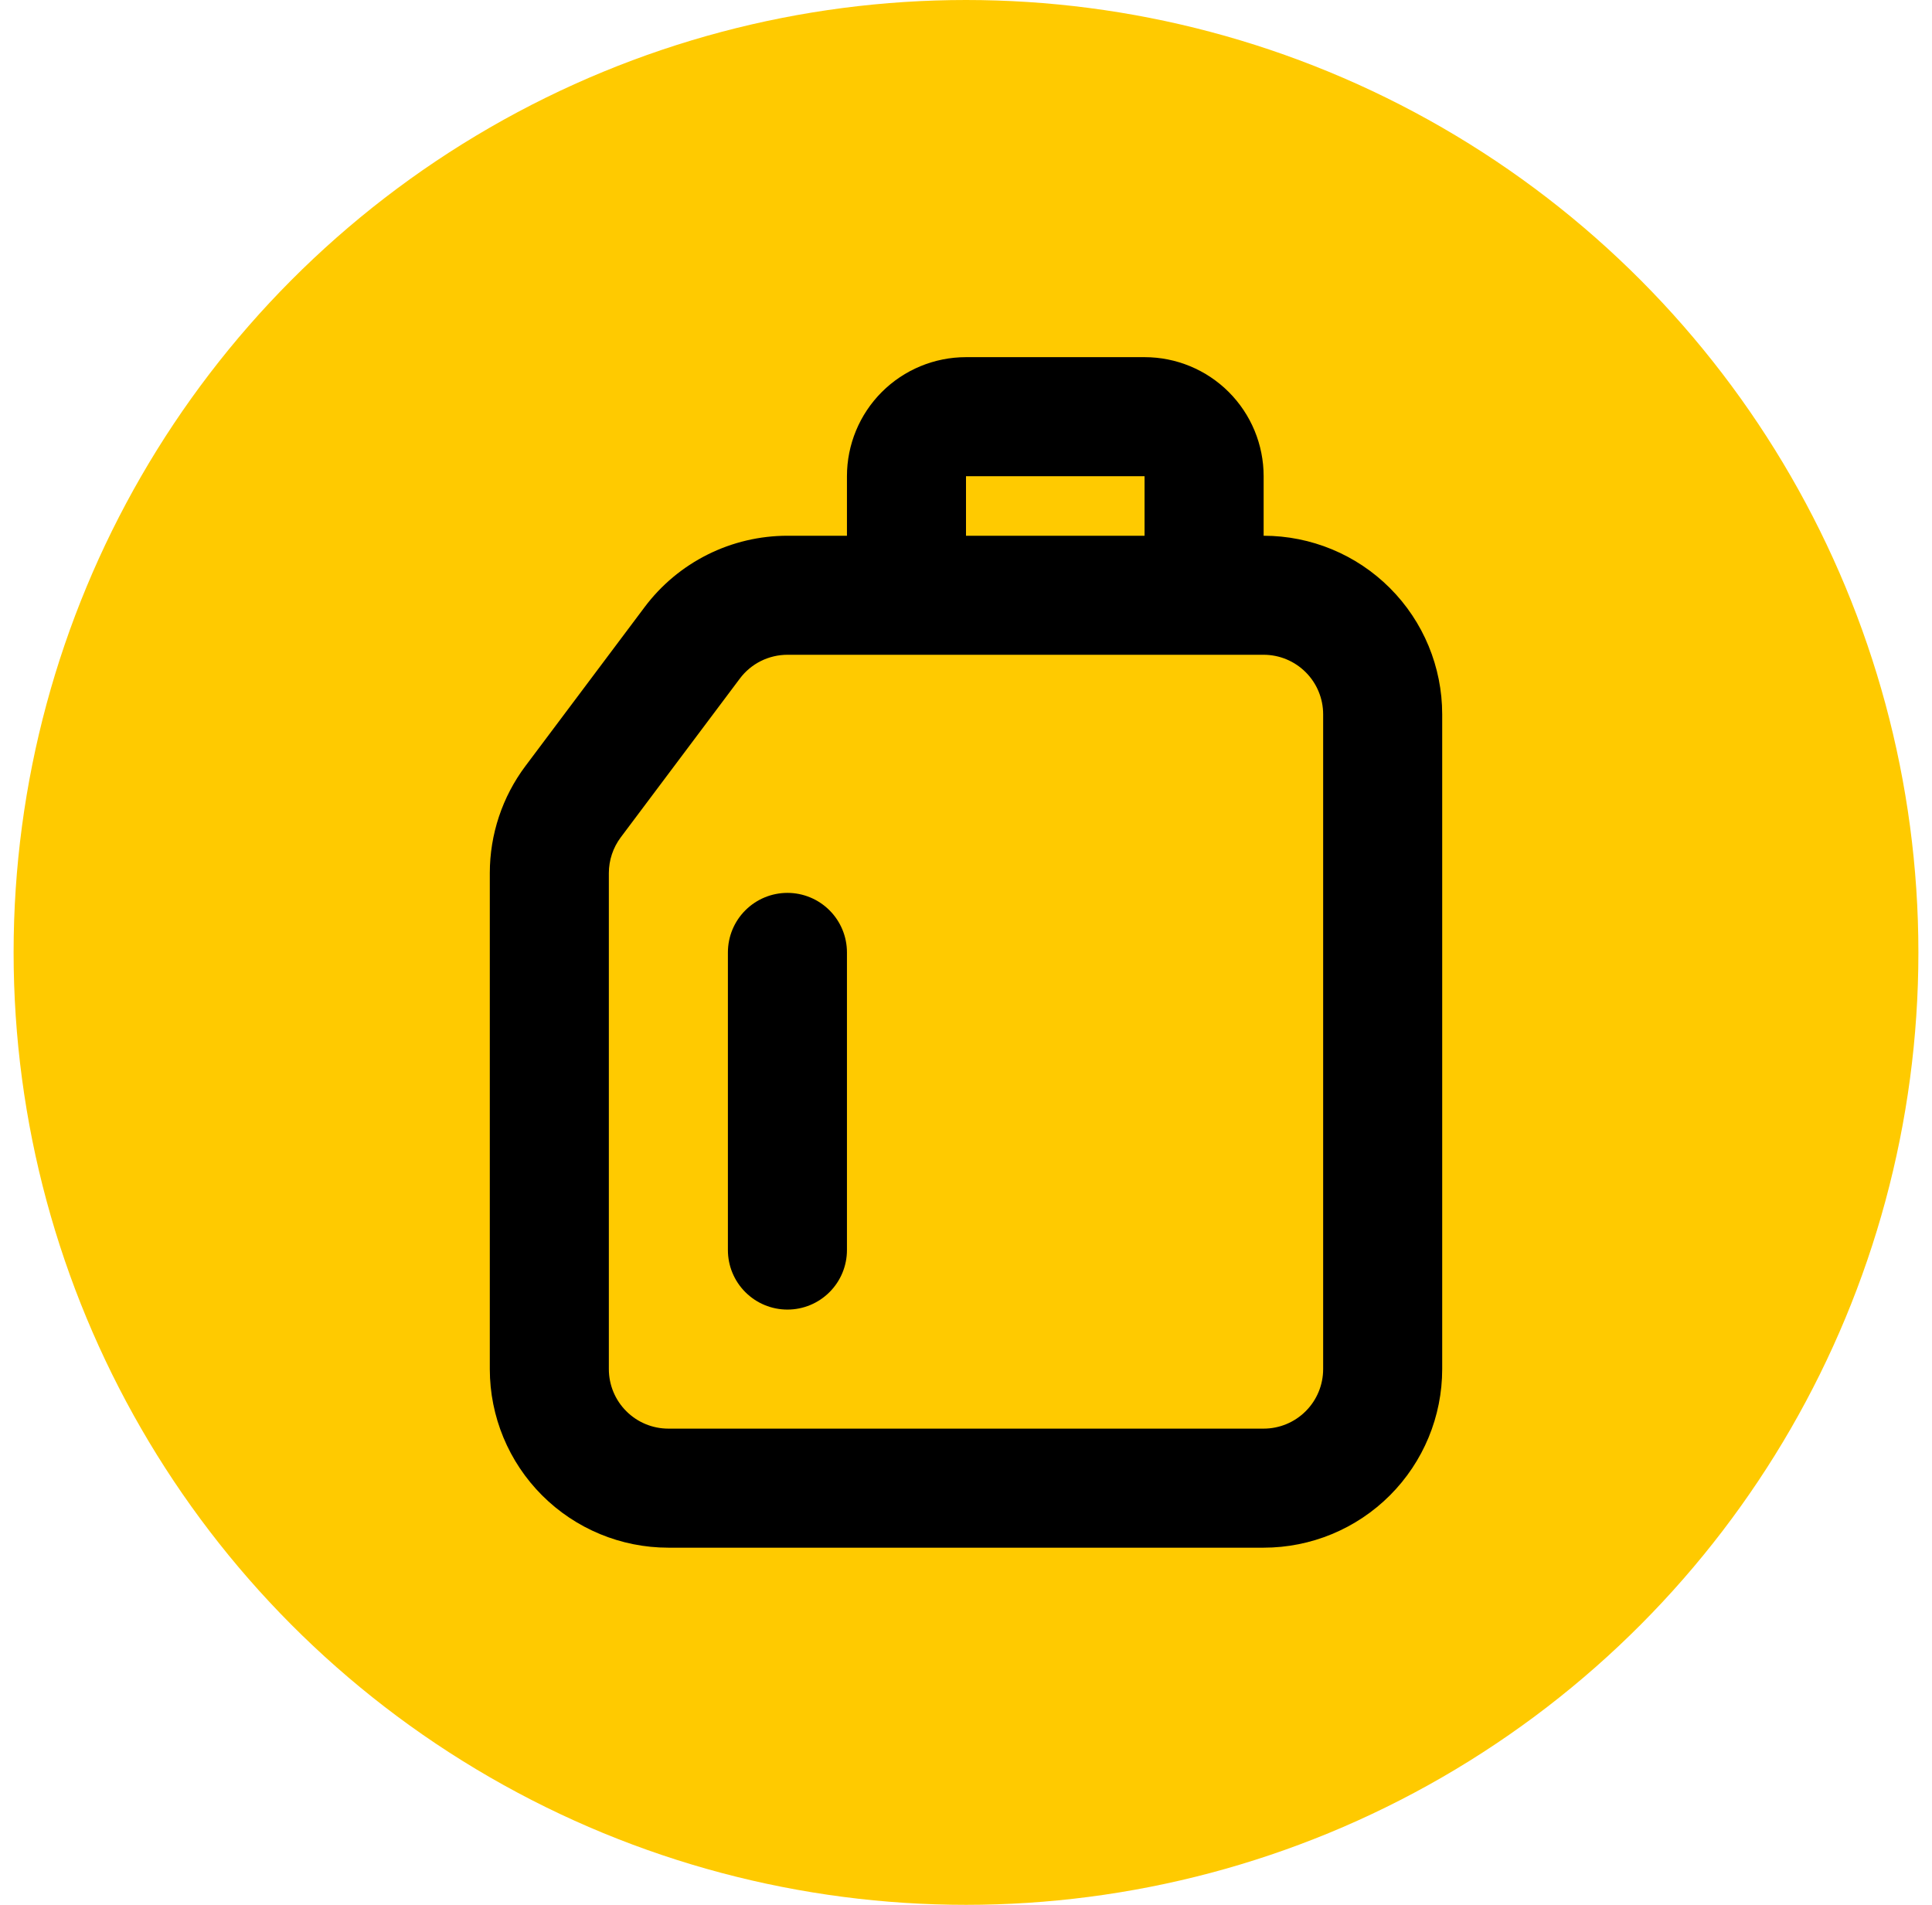
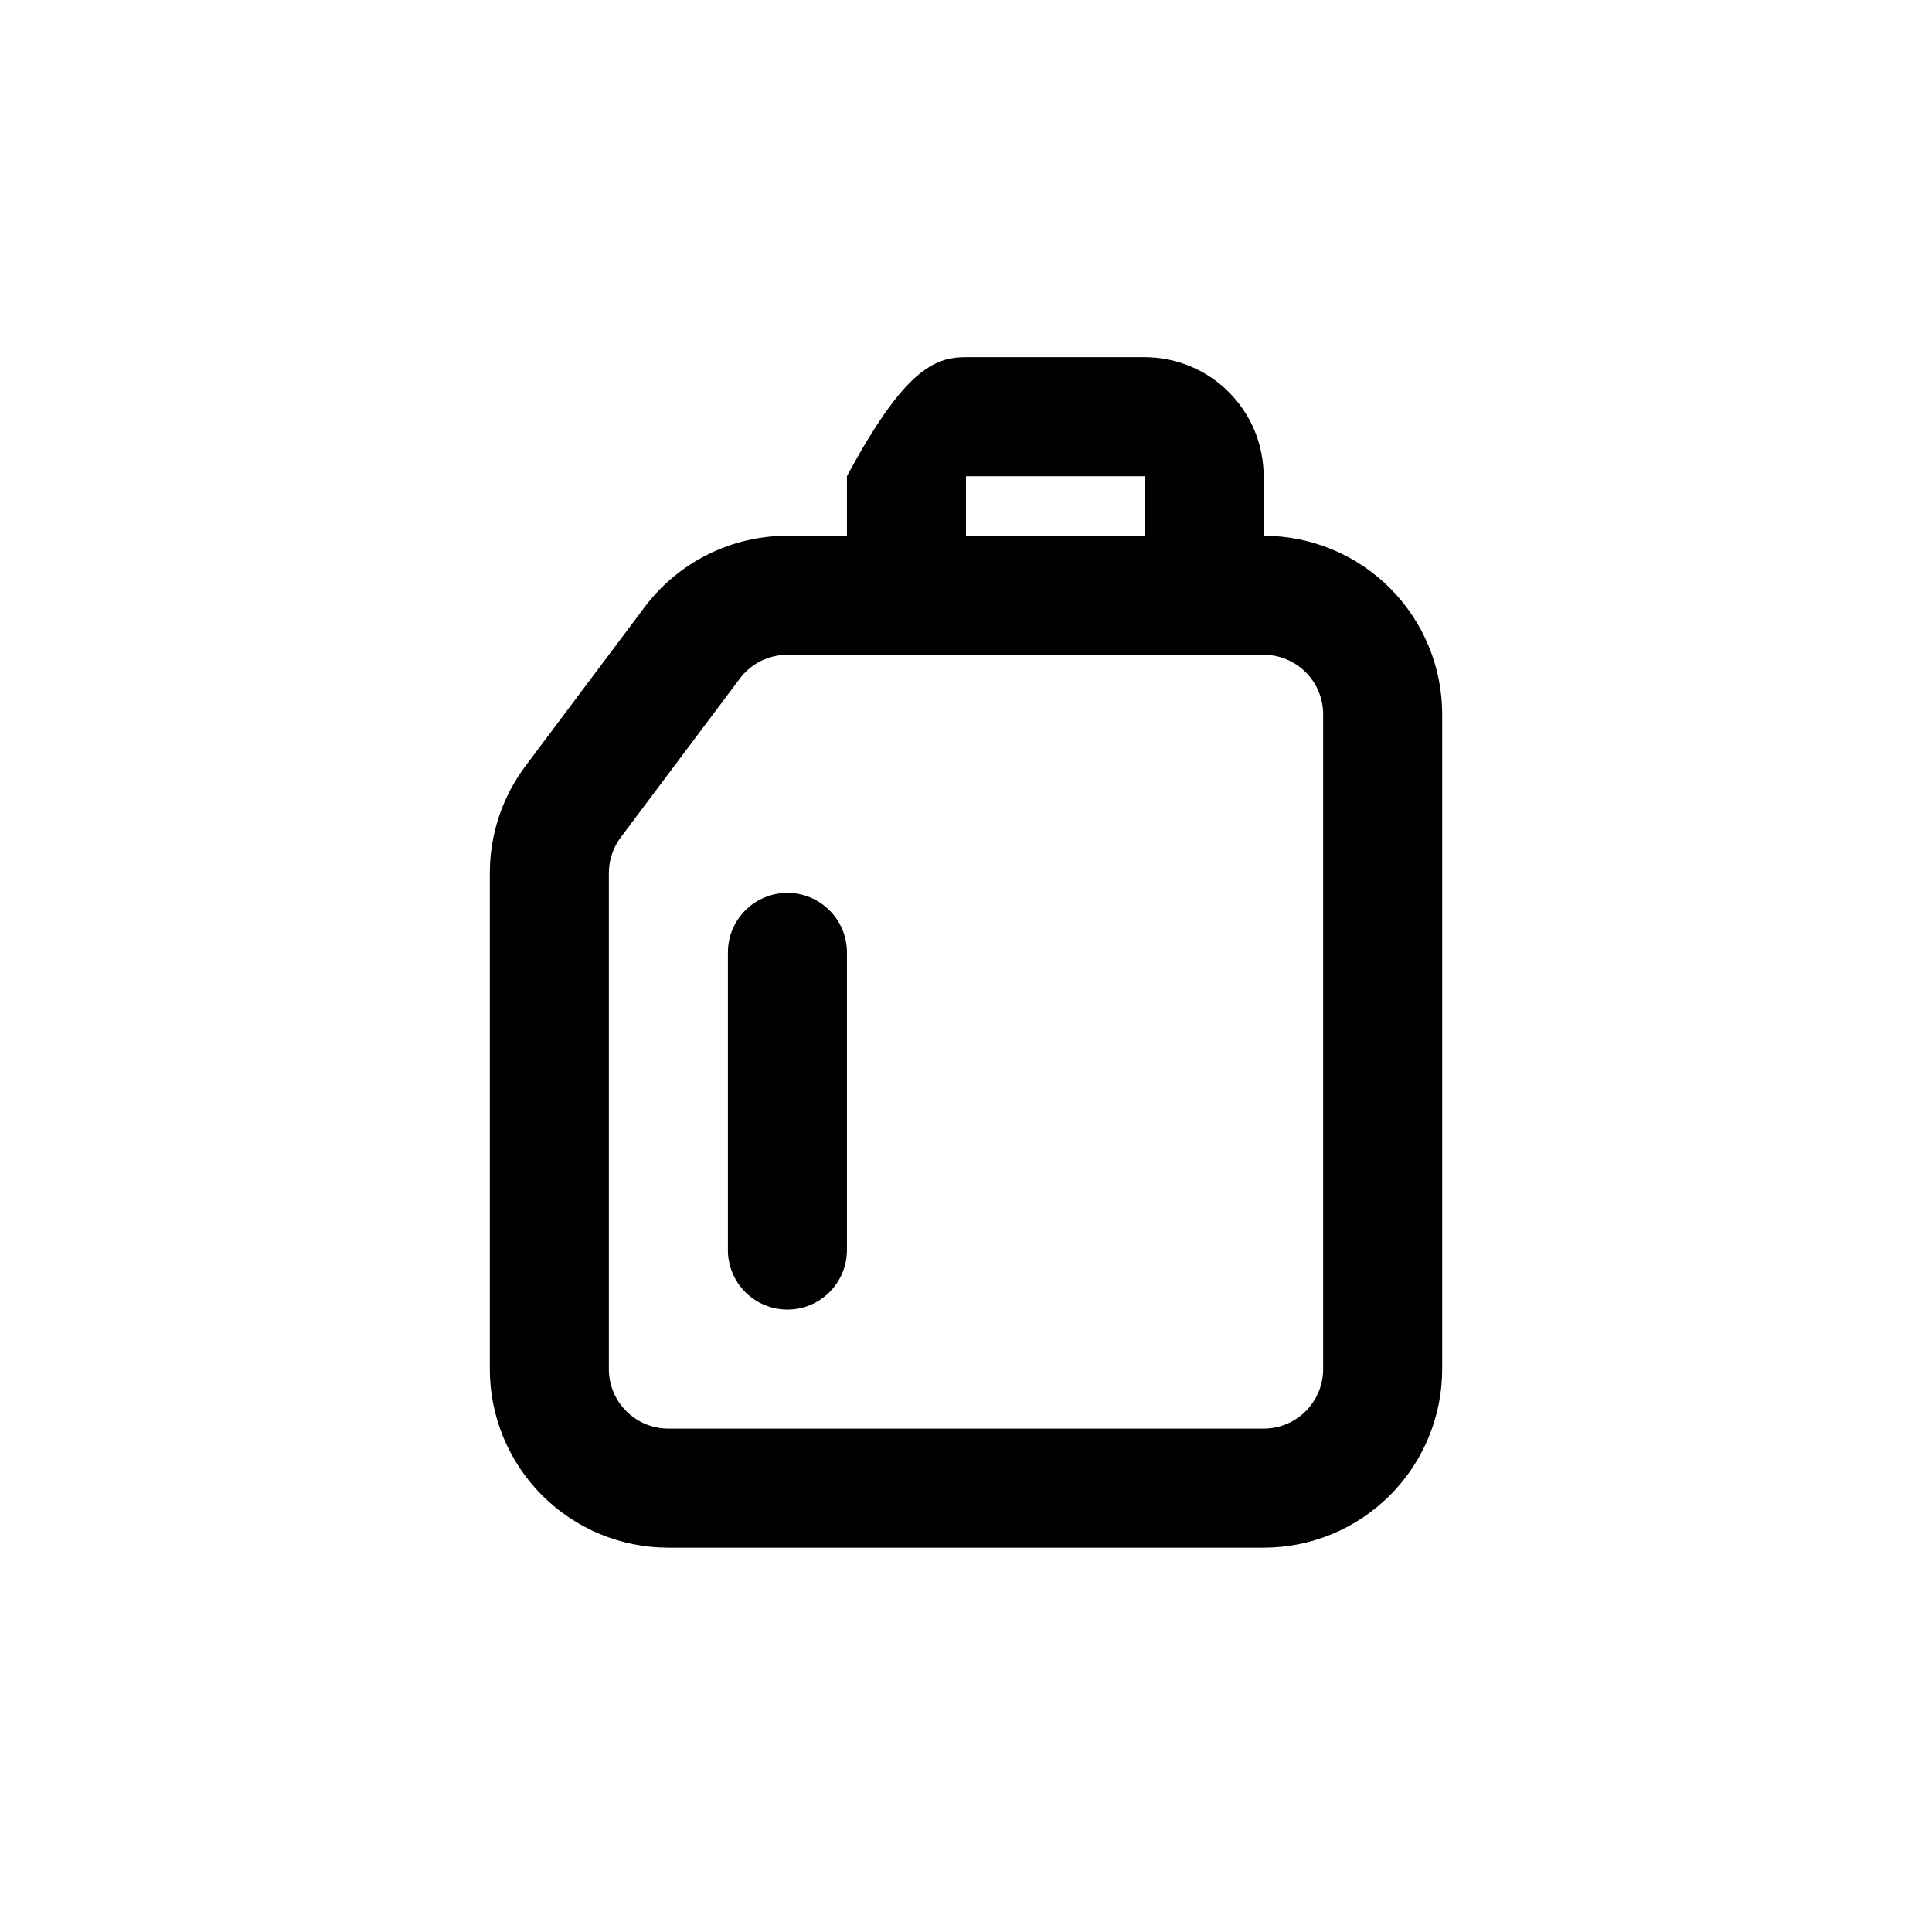
<svg xmlns="http://www.w3.org/2000/svg" width="71" height="70" viewBox="0 0 71 70" fill="none">
-   <circle cx="35.5" cy="35" r="35" fill="#FFCA00" />
-   <path fill-rule="evenodd" clip-rule="evenodd" d="M31.125 17.5C31.125 16.34 31.586 15.227 32.406 14.406C33.227 13.586 34.34 13.125 35.5 13.125H42.062C43.223 13.125 44.336 13.586 45.156 14.406C45.977 15.227 46.438 16.34 46.438 17.5V19.688C48.178 19.688 49.847 20.379 51.078 21.61C52.309 22.84 53 24.509 53 26.25V50.312C53 52.053 52.309 53.722 51.078 54.953C49.847 56.184 48.178 56.875 46.438 56.875H24.562C22.822 56.875 21.153 56.184 19.922 54.953C18.691 53.722 18 52.053 18 50.312V32.084C18 30.664 18.46 29.282 19.312 28.147L23.688 22.312C24.299 21.497 25.091 20.836 26.003 20.38C26.914 19.925 27.919 19.688 28.938 19.688H31.125V17.5ZM42.062 17.5V19.688H35.5V17.5H42.062ZM27.188 24.938C27.391 24.666 27.655 24.445 27.959 24.293C28.263 24.142 28.598 24.062 28.938 24.062H46.438C47.018 24.062 47.574 24.293 47.984 24.703C48.395 25.113 48.625 25.67 48.625 26.25V50.312C48.625 50.893 48.395 51.449 47.984 51.859C47.574 52.27 47.018 52.5 46.438 52.5H24.562C23.982 52.5 23.426 52.27 23.016 51.859C22.605 51.449 22.375 50.893 22.375 50.312V32.084C22.375 31.611 22.529 31.15 22.812 30.772L27.188 24.938ZM31.125 35C31.125 34.42 30.895 33.863 30.484 33.453C30.074 33.043 29.518 32.812 28.938 32.812C28.357 32.812 27.801 33.043 27.391 33.453C26.98 33.863 26.75 34.42 26.75 35V45.938C26.75 46.518 26.98 47.074 27.391 47.484C27.801 47.895 28.357 48.125 28.938 48.125C29.518 48.125 30.074 47.895 30.484 47.484C30.895 47.074 31.125 46.518 31.125 45.938V35Z" fill="black" />
+   <path fill-rule="evenodd" clip-rule="evenodd" d="M31.125 17.5C33.227 13.586 34.34 13.125 35.5 13.125H42.062C43.223 13.125 44.336 13.586 45.156 14.406C45.977 15.227 46.438 16.34 46.438 17.5V19.688C48.178 19.688 49.847 20.379 51.078 21.61C52.309 22.84 53 24.509 53 26.25V50.312C53 52.053 52.309 53.722 51.078 54.953C49.847 56.184 48.178 56.875 46.438 56.875H24.562C22.822 56.875 21.153 56.184 19.922 54.953C18.691 53.722 18 52.053 18 50.312V32.084C18 30.664 18.46 29.282 19.312 28.147L23.688 22.312C24.299 21.497 25.091 20.836 26.003 20.38C26.914 19.925 27.919 19.688 28.938 19.688H31.125V17.5ZM42.062 17.5V19.688H35.5V17.5H42.062ZM27.188 24.938C27.391 24.666 27.655 24.445 27.959 24.293C28.263 24.142 28.598 24.062 28.938 24.062H46.438C47.018 24.062 47.574 24.293 47.984 24.703C48.395 25.113 48.625 25.67 48.625 26.25V50.312C48.625 50.893 48.395 51.449 47.984 51.859C47.574 52.27 47.018 52.5 46.438 52.5H24.562C23.982 52.5 23.426 52.27 23.016 51.859C22.605 51.449 22.375 50.893 22.375 50.312V32.084C22.375 31.611 22.529 31.15 22.812 30.772L27.188 24.938ZM31.125 35C31.125 34.42 30.895 33.863 30.484 33.453C30.074 33.043 29.518 32.812 28.938 32.812C28.357 32.812 27.801 33.043 27.391 33.453C26.98 33.863 26.75 34.42 26.75 35V45.938C26.75 46.518 26.98 47.074 27.391 47.484C27.801 47.895 28.357 48.125 28.938 48.125C29.518 48.125 30.074 47.895 30.484 47.484C30.895 47.074 31.125 46.518 31.125 45.938V35Z" fill="black" />
</svg>